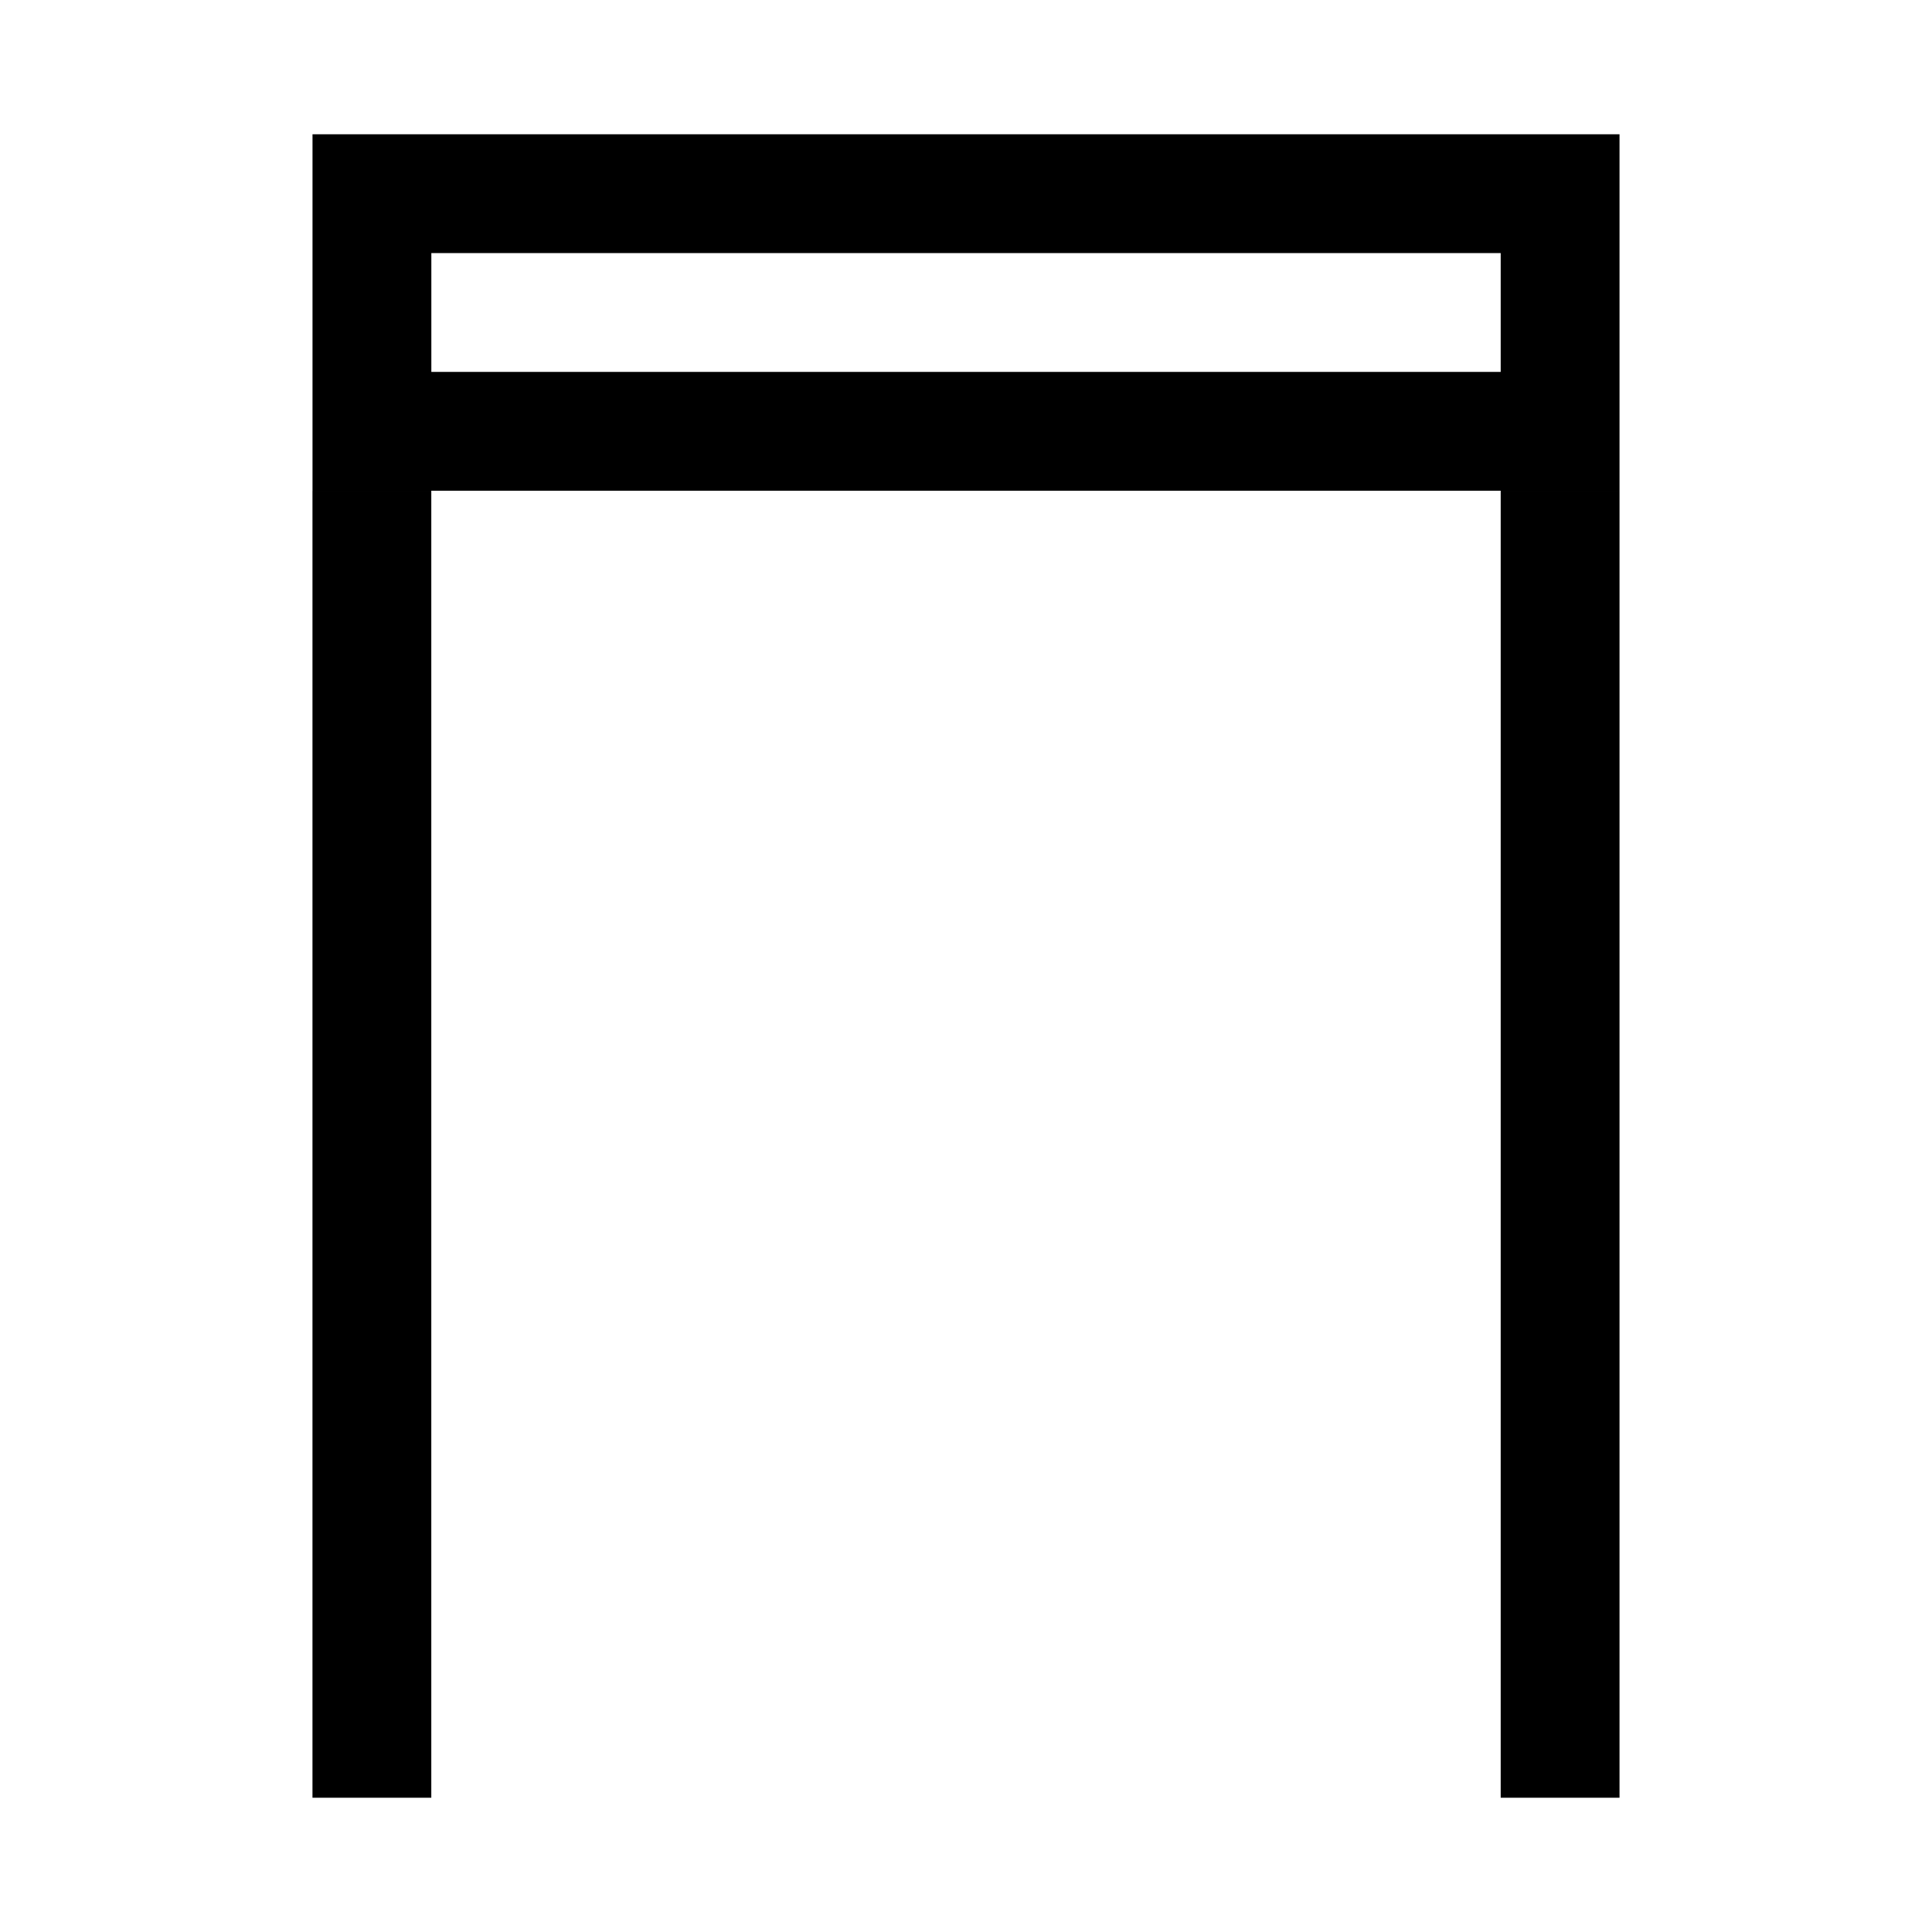
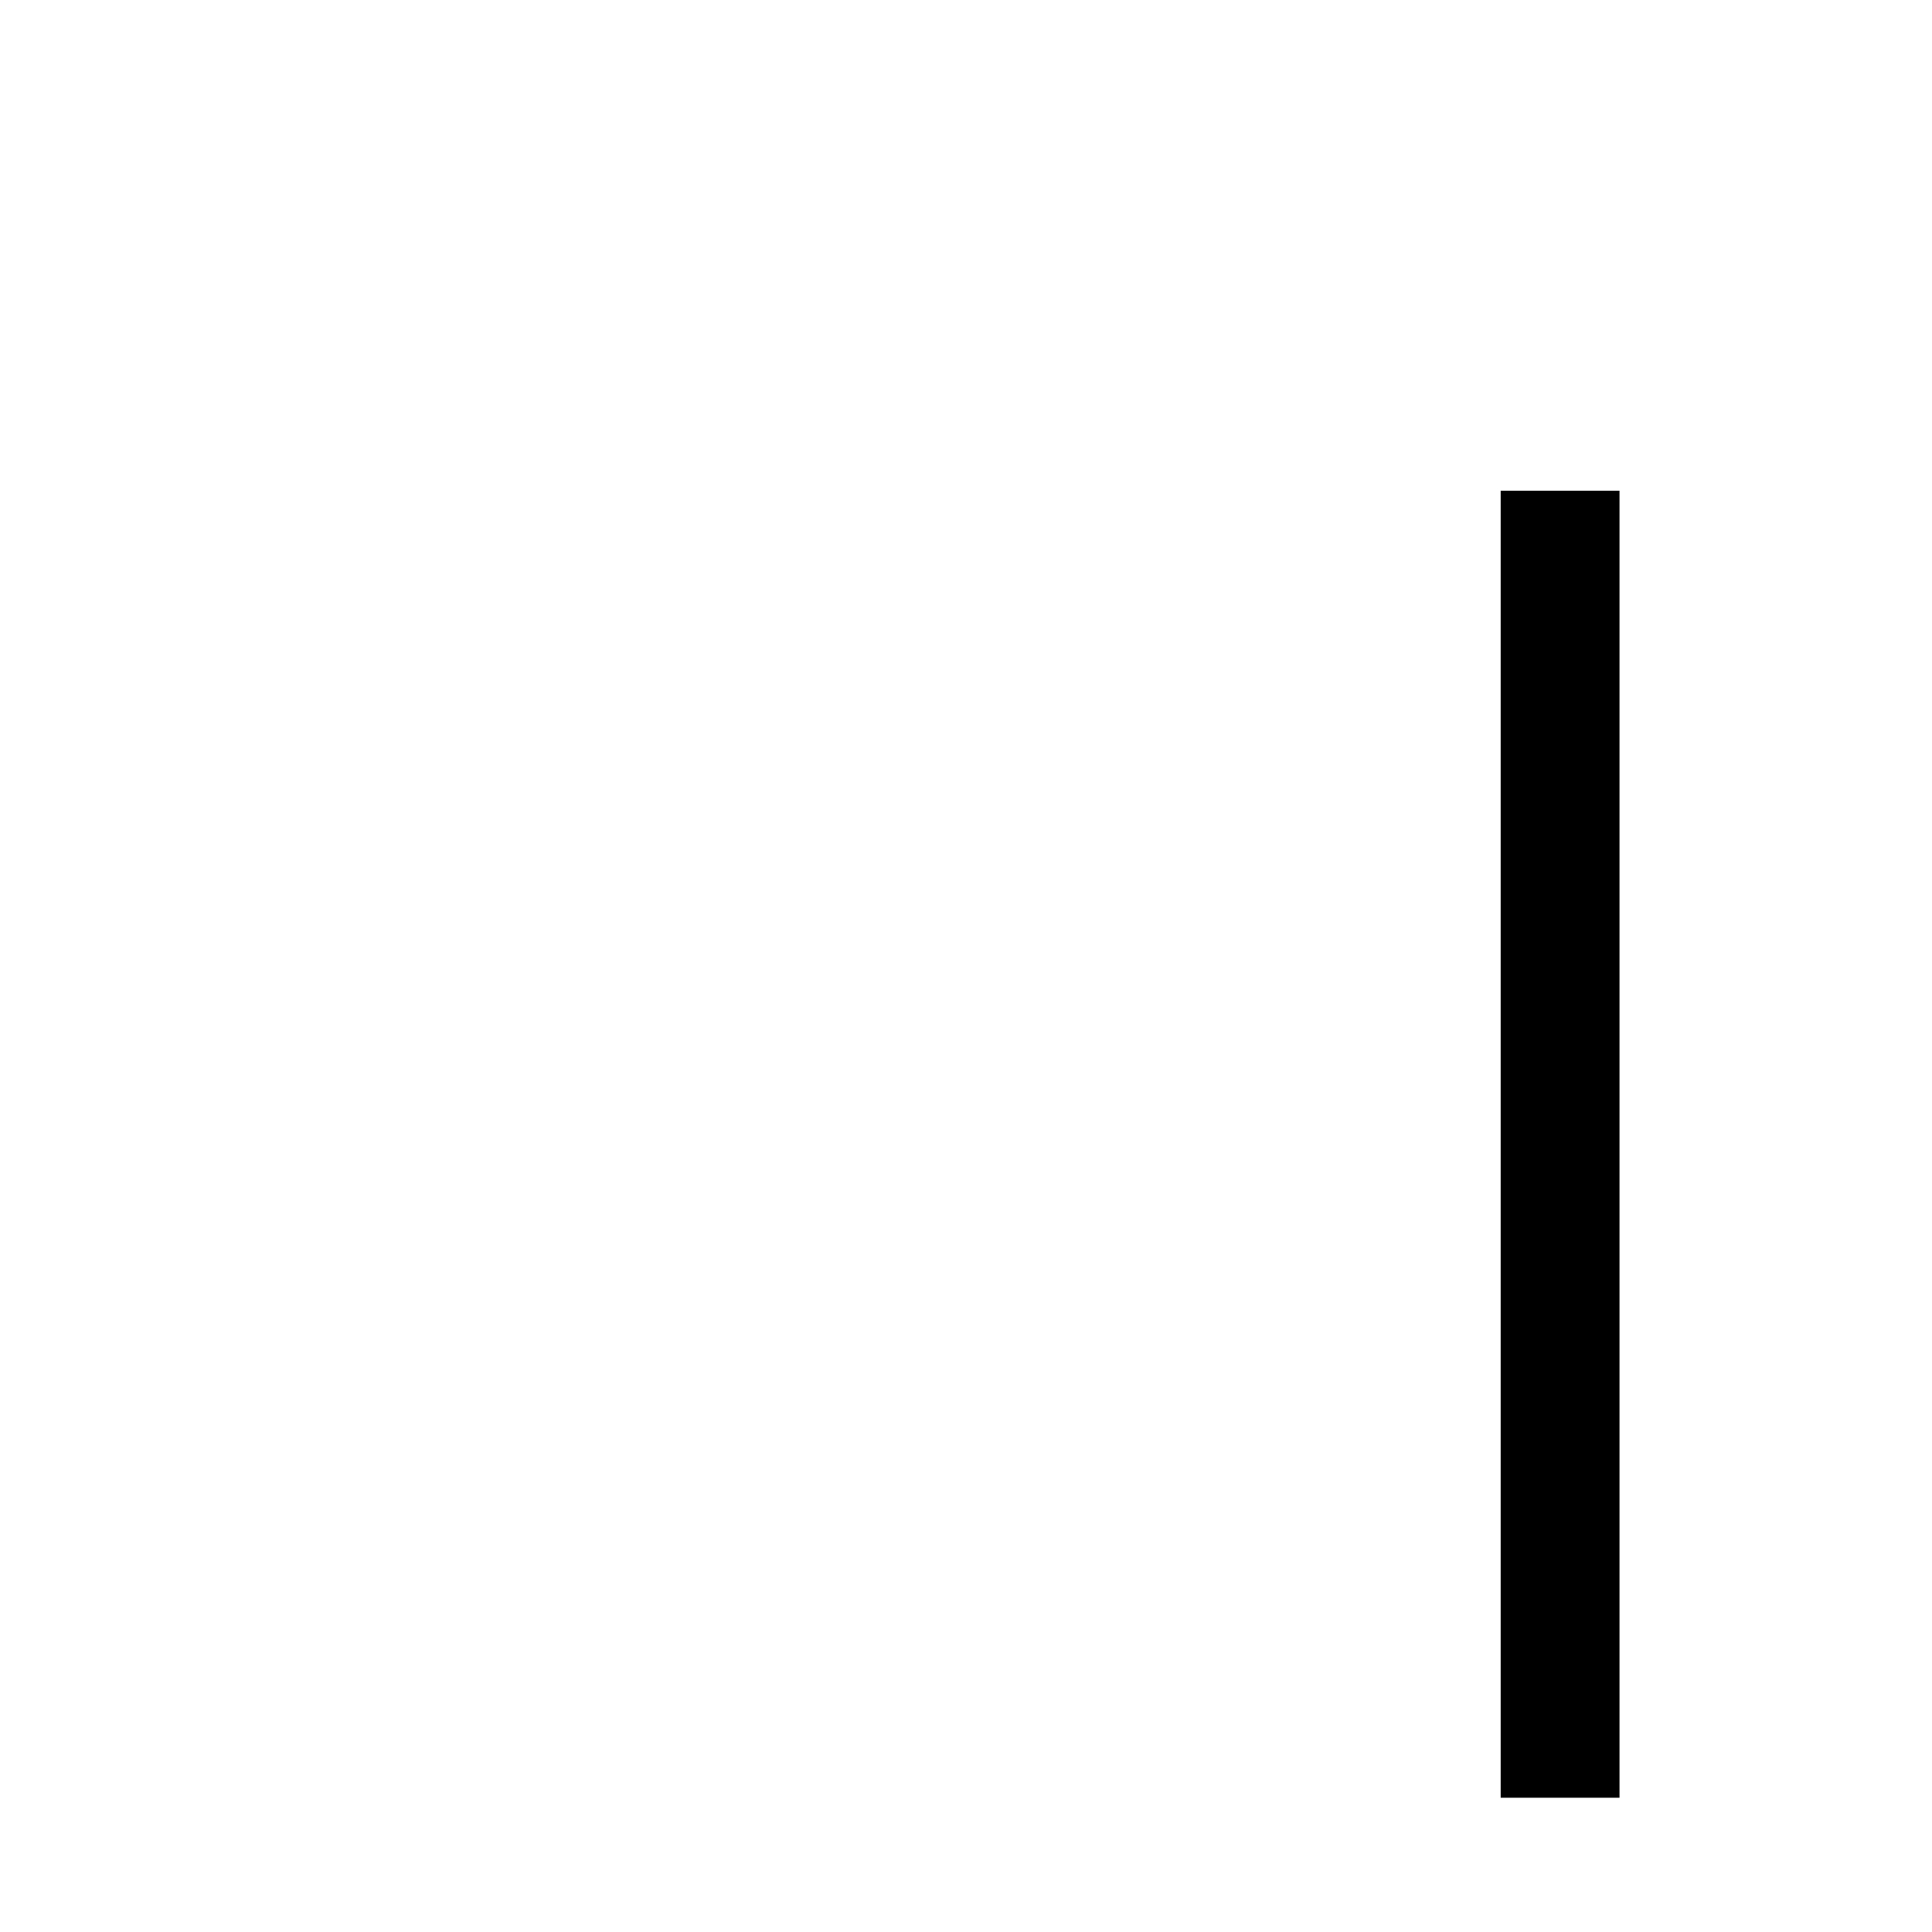
<svg xmlns="http://www.w3.org/2000/svg" fill="#000000" width="800px" height="800px" version="1.1" viewBox="144 144 512 512">
  <g>
-     <path d="m541.7 211.07v31.488h-283.39v-31.488h283.39m31.488-31.488h-346.37v94.465h346.37z" />
-     <path d="m226.81 274.05h31.488v346.37h-31.488z" />
    <path d="m541.7 274.05h31.488v346.37h-31.488z" />
  </g>
</svg>